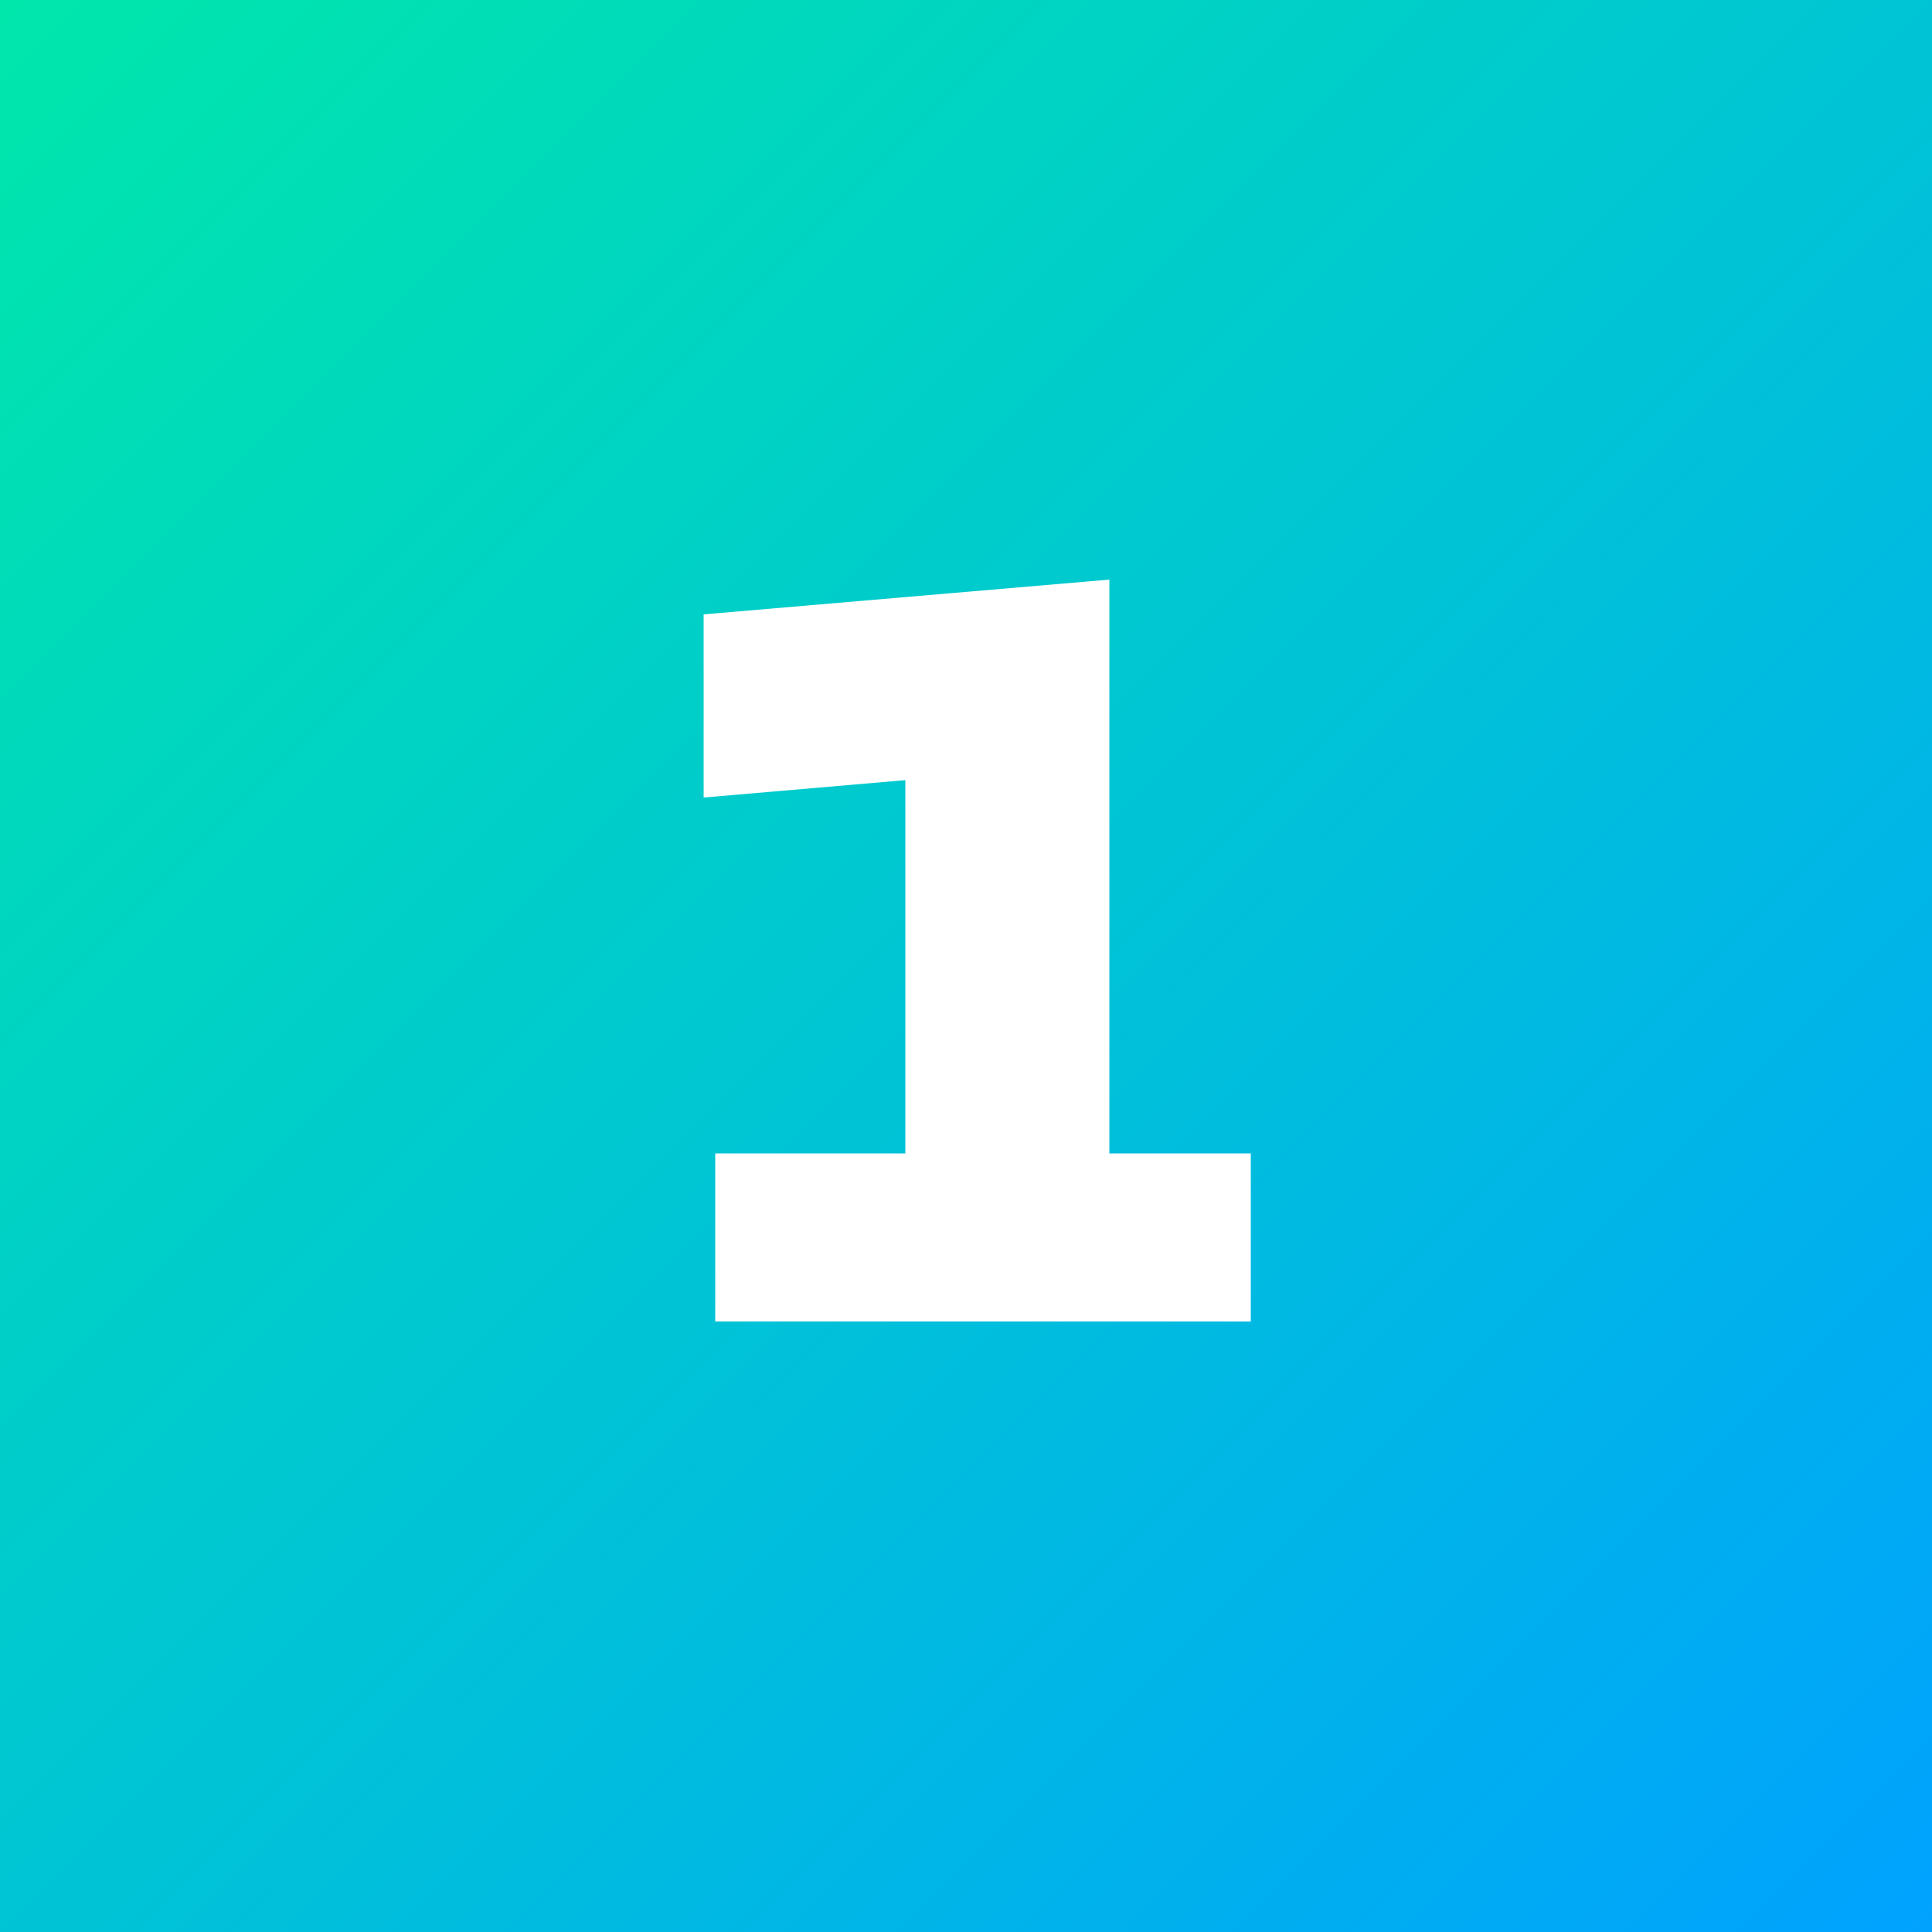
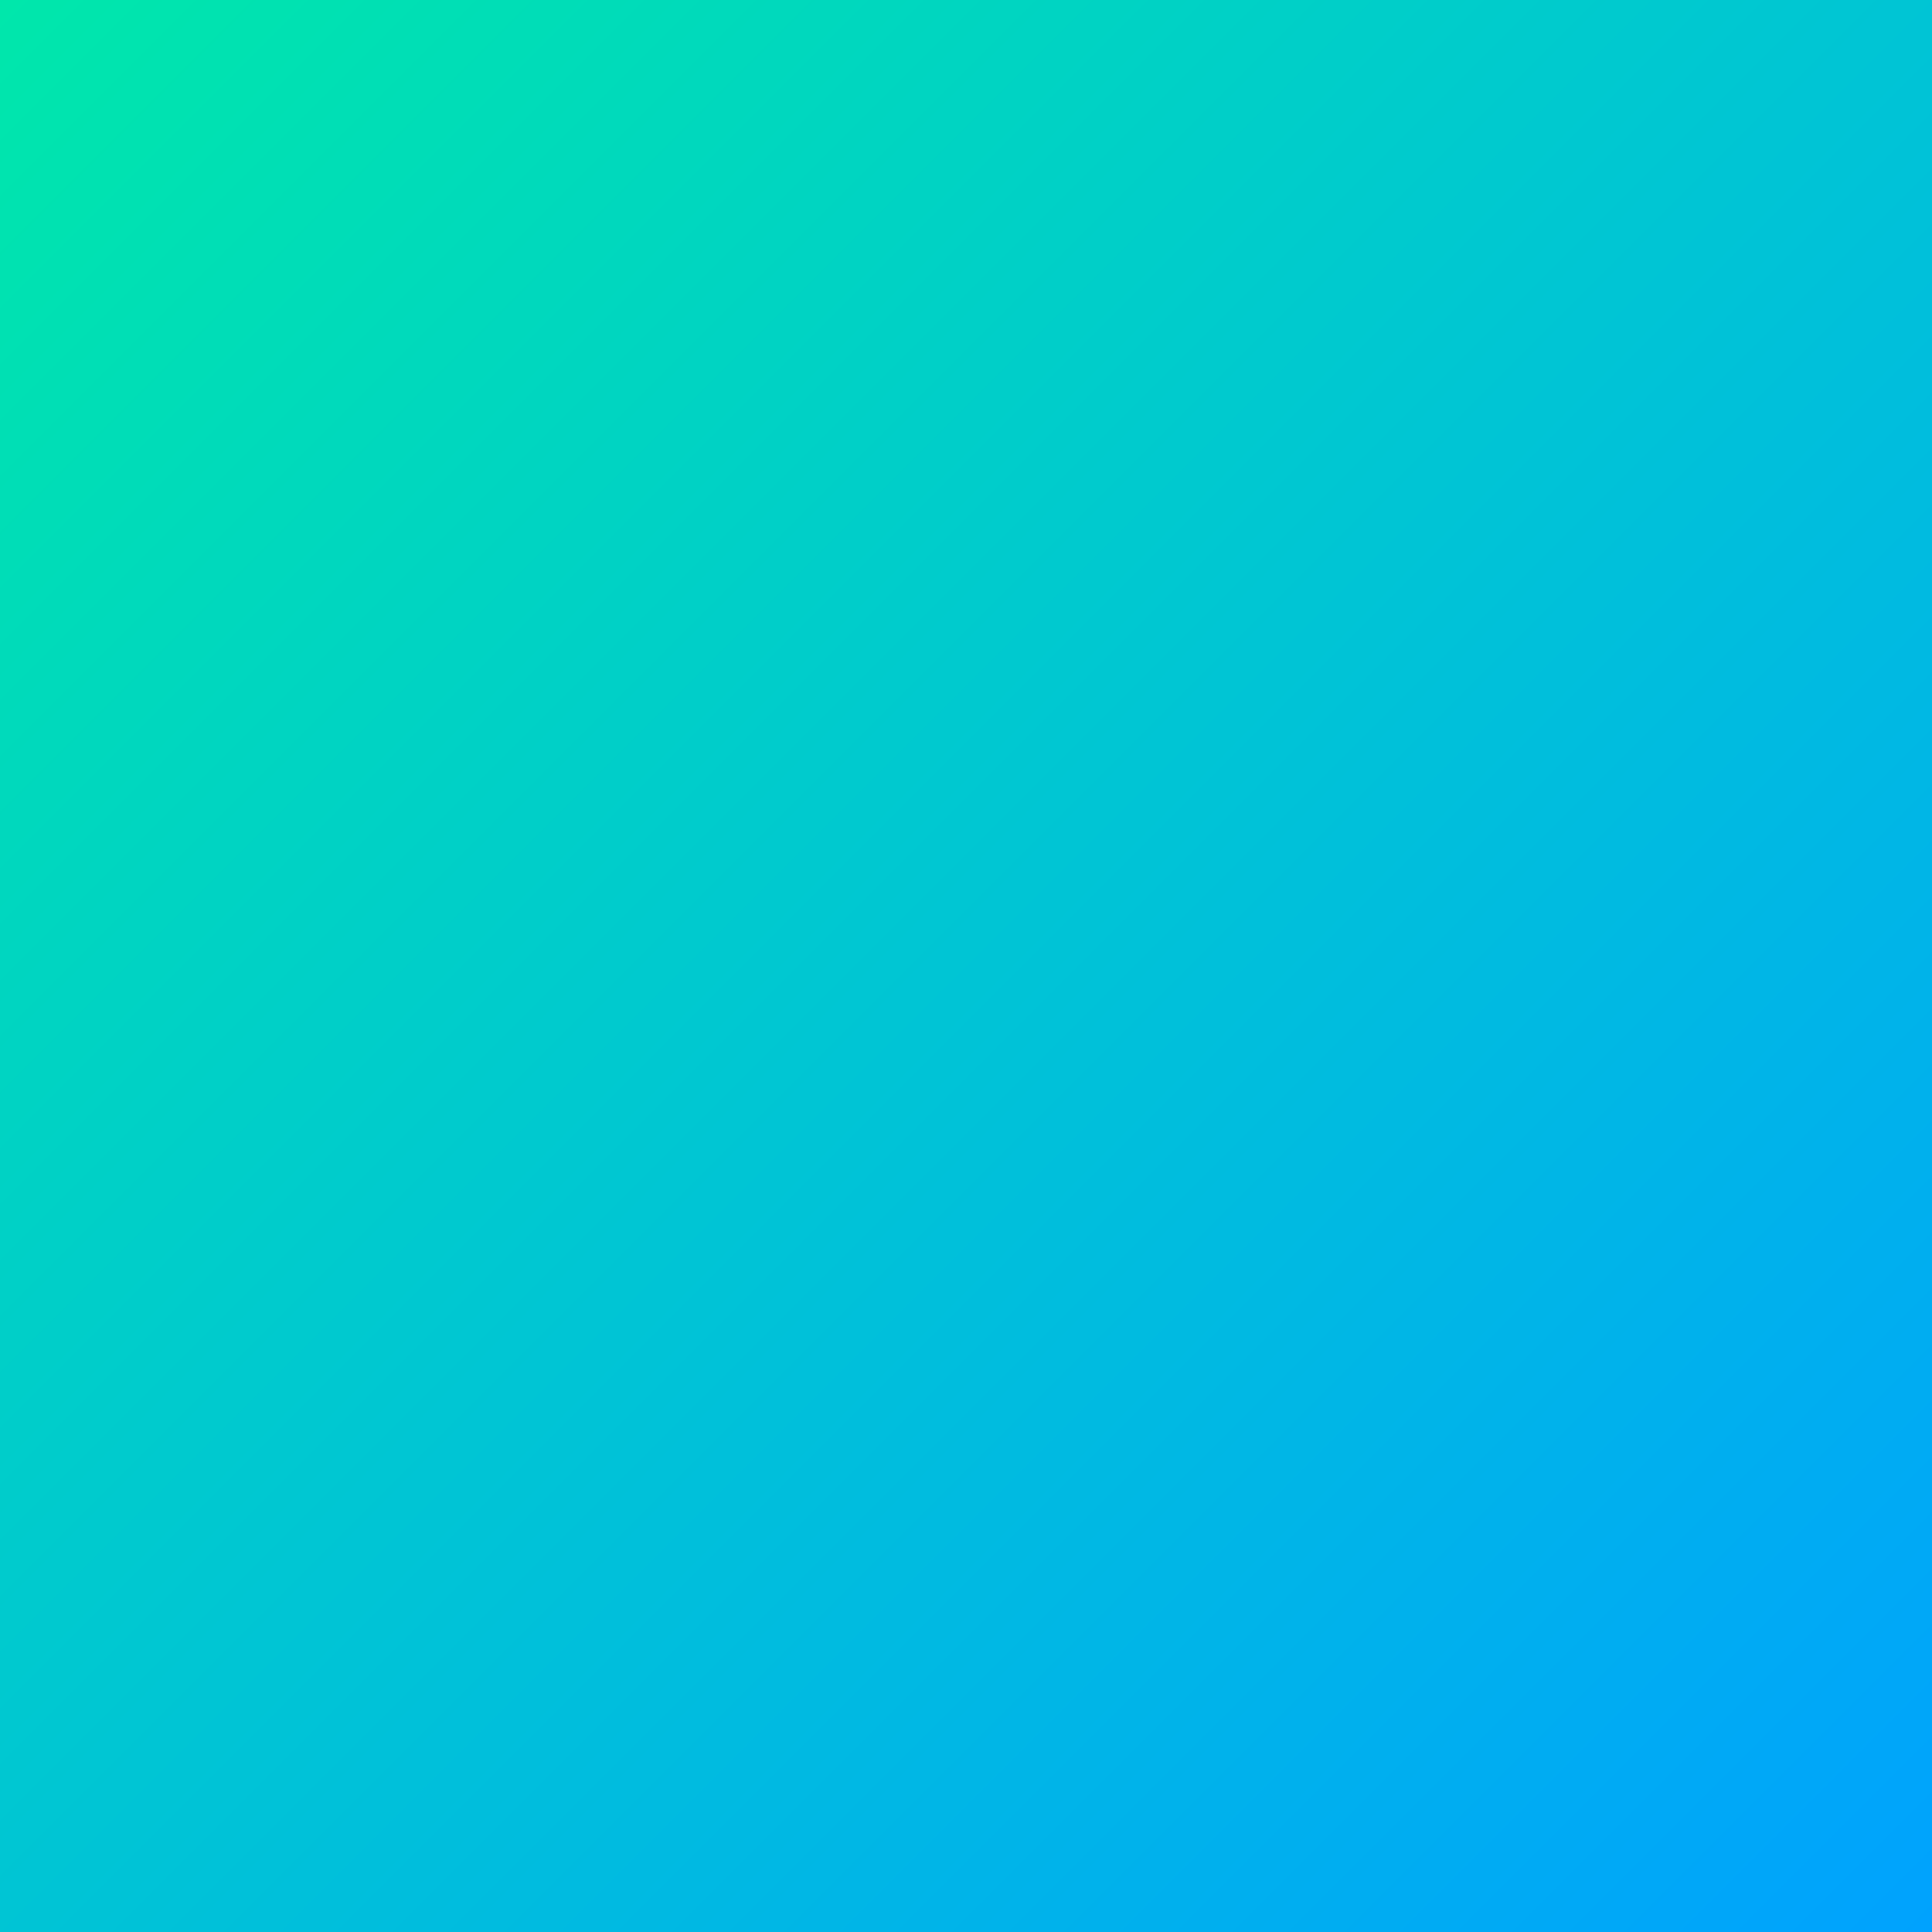
<svg xmlns="http://www.w3.org/2000/svg" width="500" height="500" viewBox="0 0 500 500" fill="none">
  <rect x="0" y="0" width="500" height="500" fill="#333333" stroke="none" />
  <rect width="500" height="500" fill="url(#paint0_linear_309_18)" />
-   <path d="M185.102 342V298.5H234.302V201.9L182.102 206.4V159L287.102 150V298.5H323.702V342H185.102Z" fill="white" />
  <defs>
    <linearGradient id="paint0_linear_309_18" x1="0" y1="0" x2="500" y2="500" gradientUnits="userSpaceOnUse">
      <stop stop-color="#00E7AB" />
      <stop offset="1" stop-color="#00A2FE" />
    </linearGradient>
  </defs>
</svg>